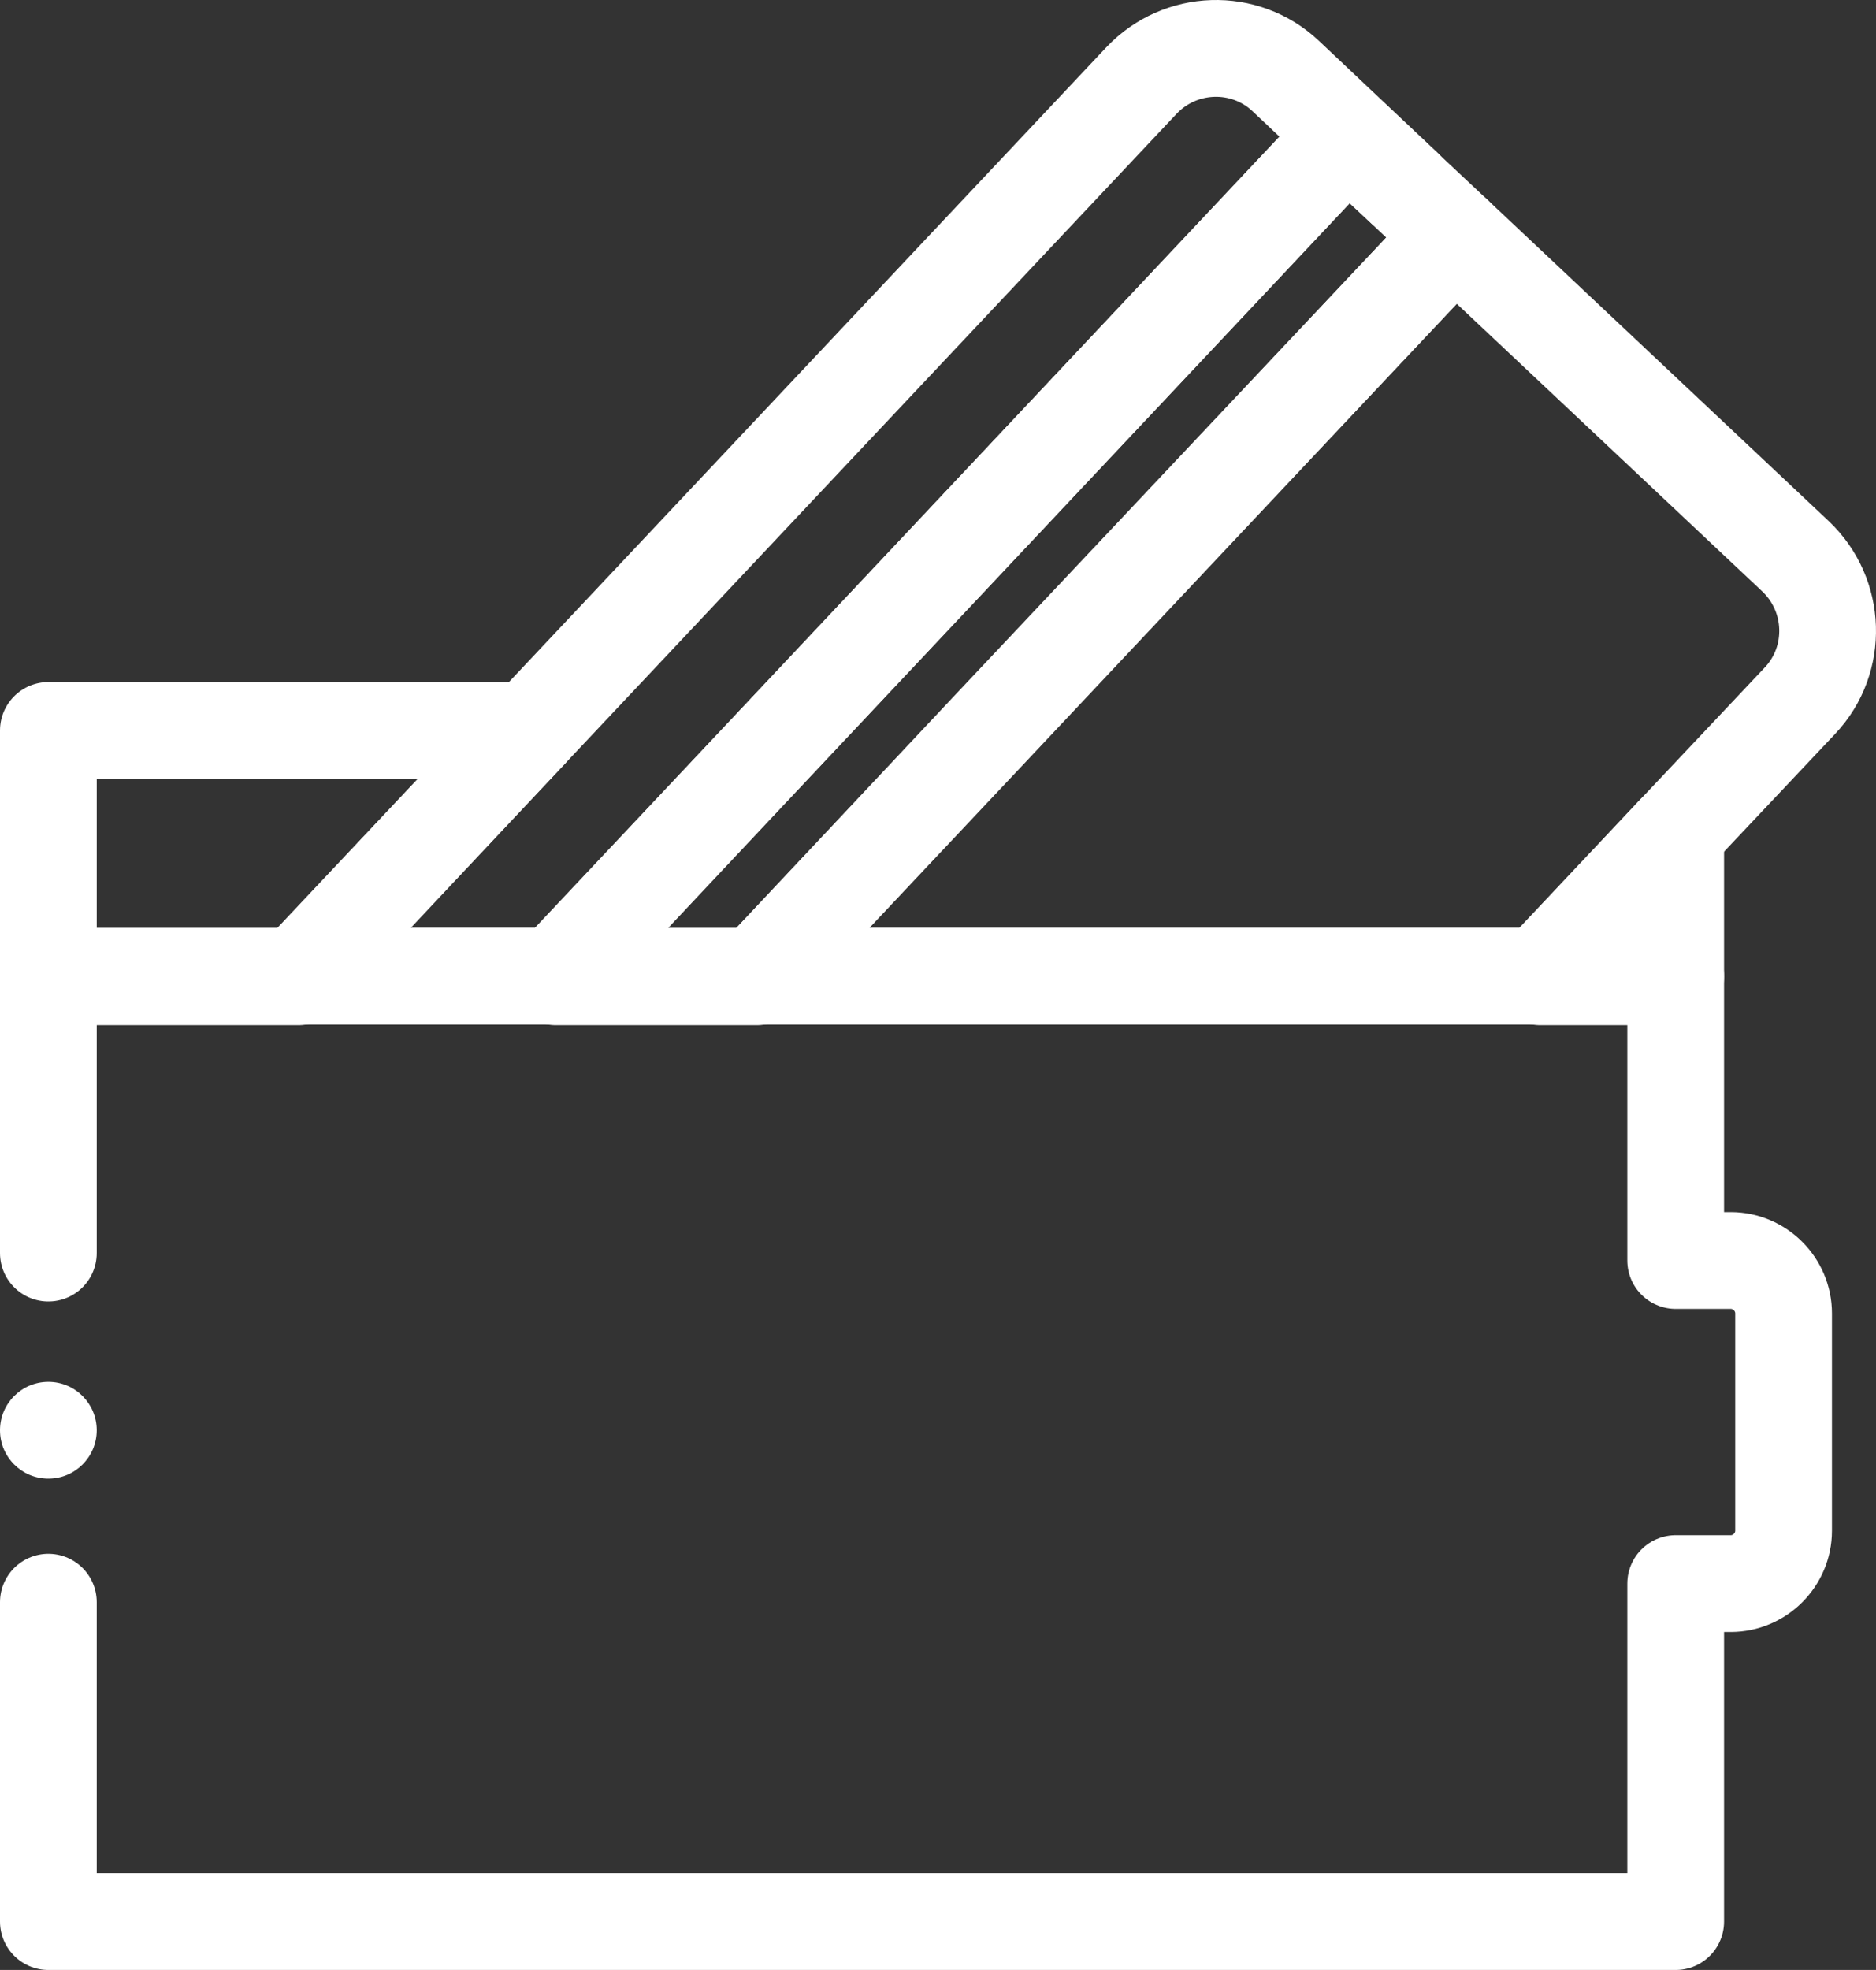
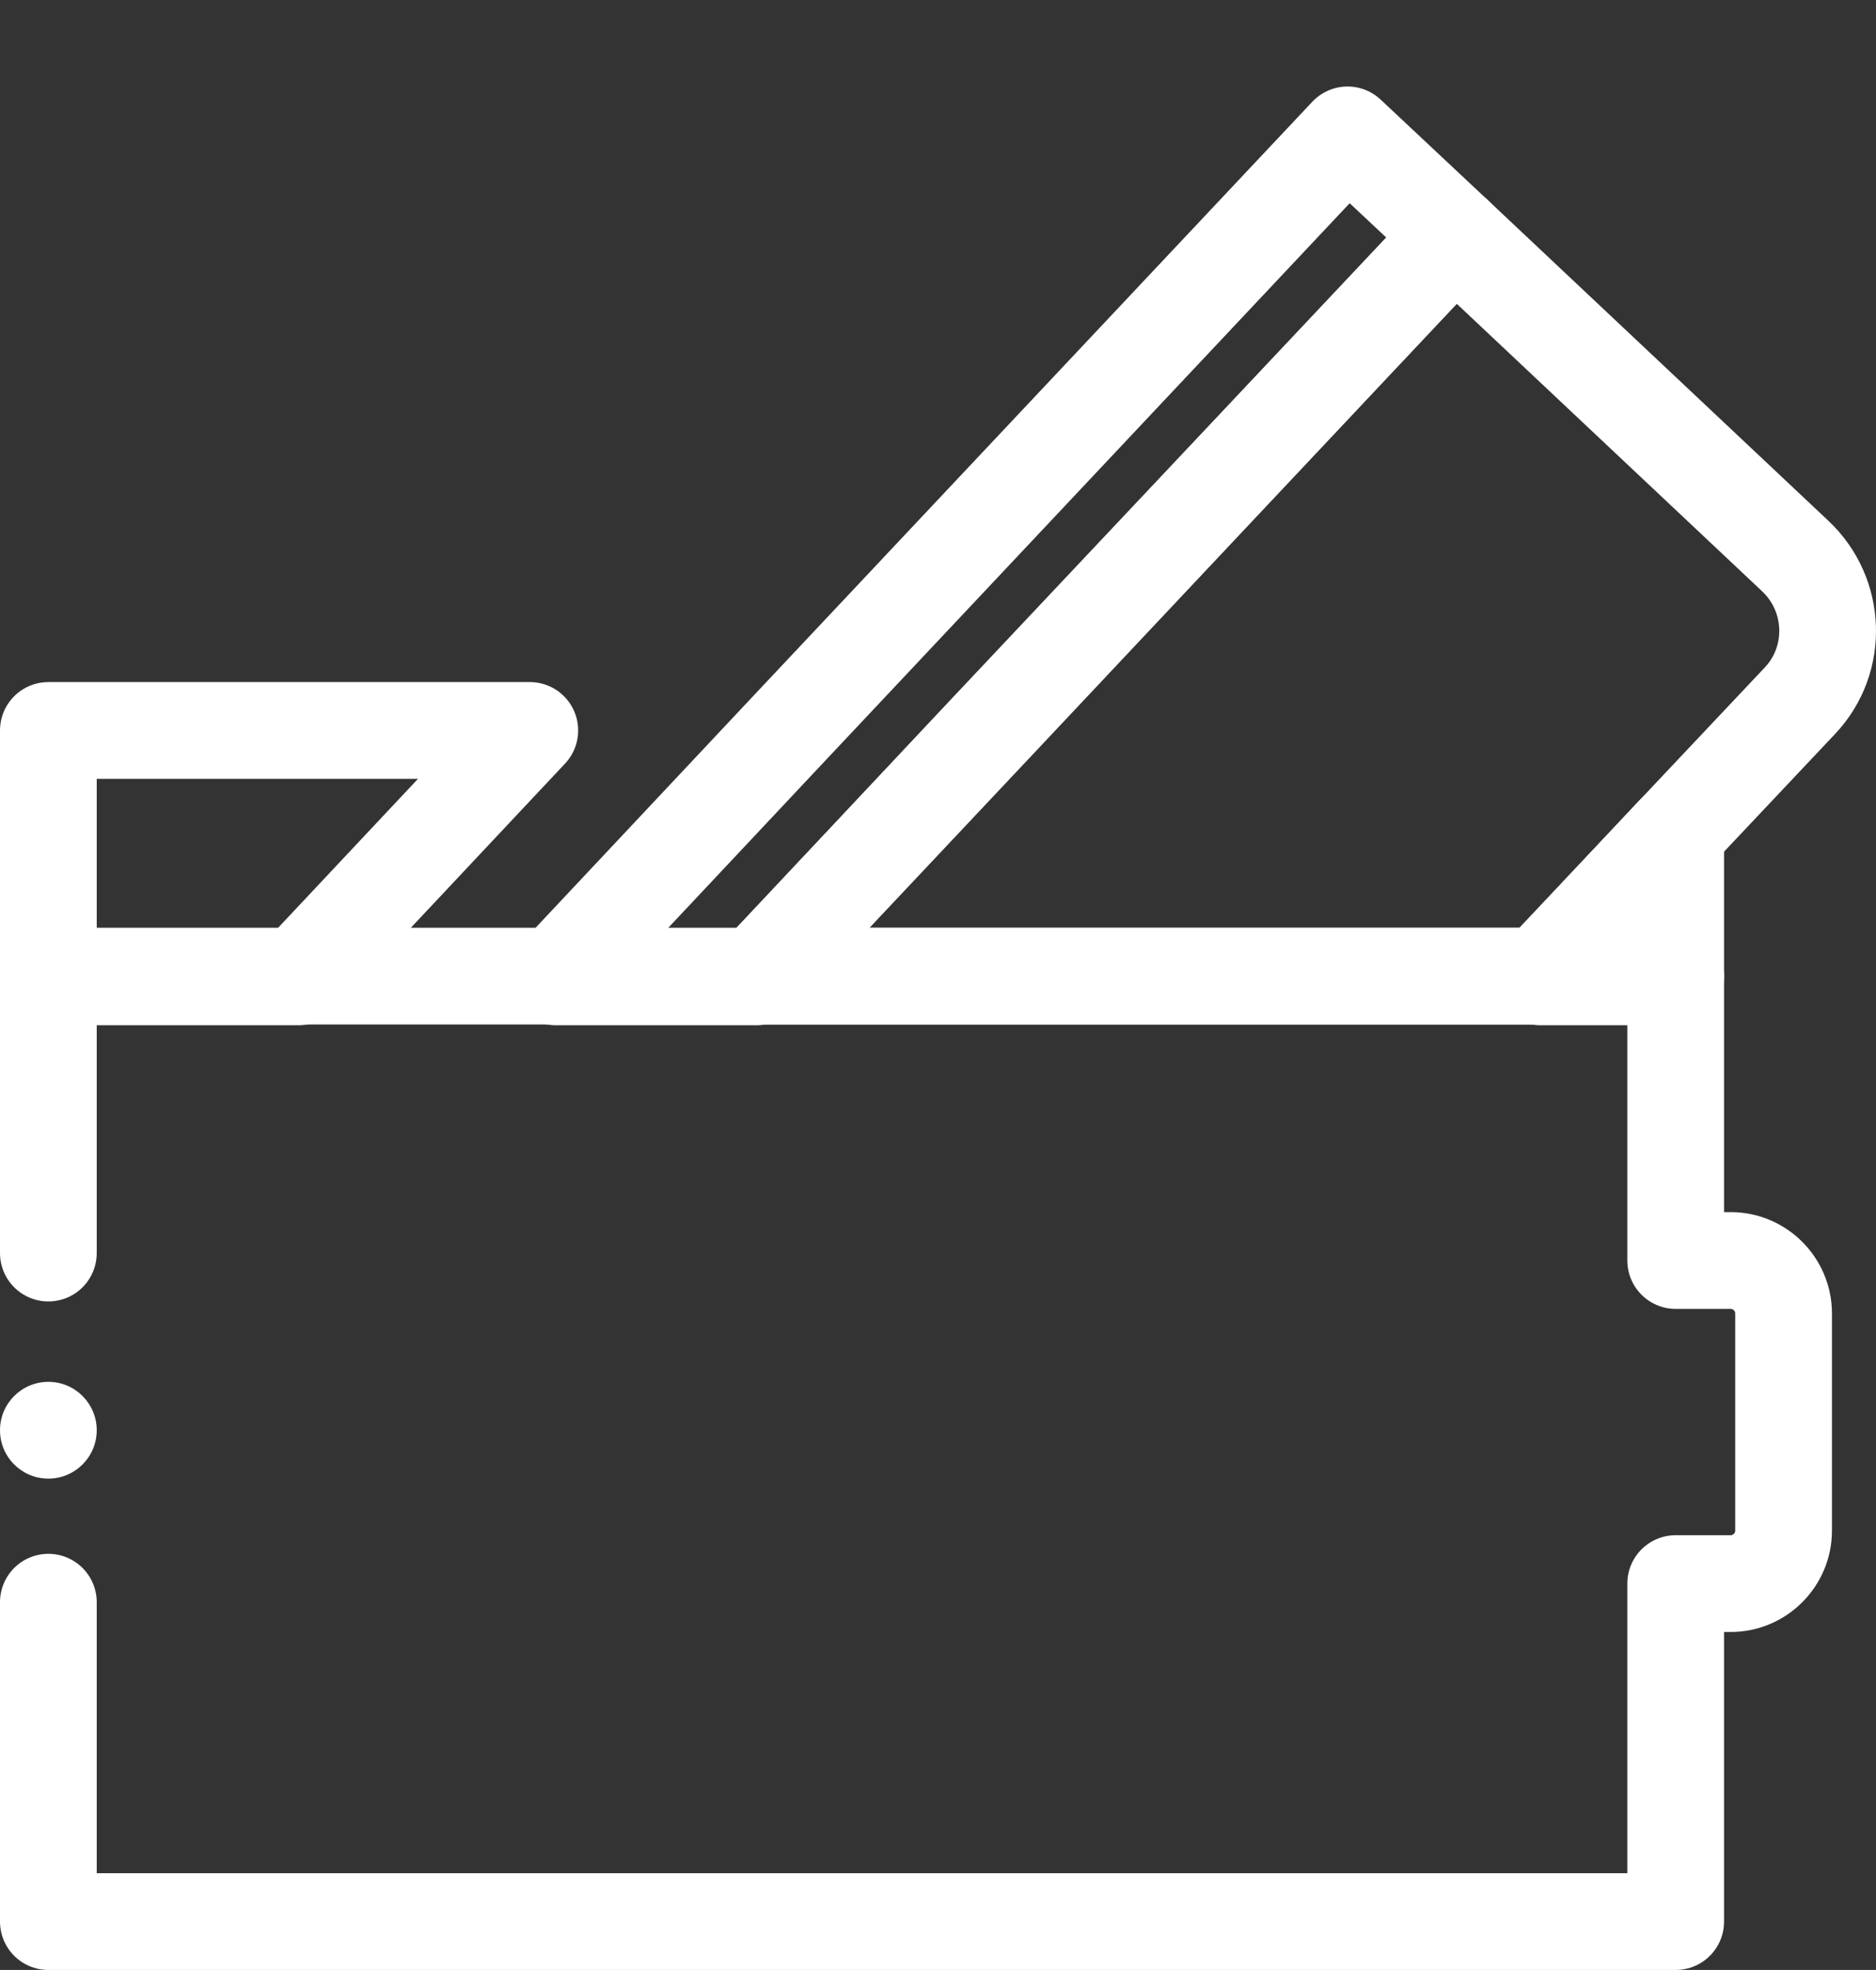
<svg xmlns="http://www.w3.org/2000/svg" id="Calque_1" data-name="Calque 1" viewBox="0 0 252.12 264.62">
  <rect x="0" y="0" width="252.12" height="264.62" fill="#333333" stroke="none" />
  <defs>
    <style>      .cls-1 {        fill: #fff;      }      .cls-2 {        fill: none;        stroke: #fff;        stroke-linecap: round;        stroke-linejoin: round;        stroke-width: 13px;      }    </style>
  </defs>
  <g>
    <polygon class="cls-2" points="225.2 131.22 225.2 111.82 207 131.22 225.2 131.22" />
    <polygon class="cls-2" points="71.2 98.12 6.5 98.12 6.5 131.22 40.1 131.22 71.2 98.12" />
    <g>
-       <path class="cls-2" d="M181.1,18.12l7.6,7.1-15.9-15c-5.5-5.2-14.2-4.9-19.4.6l-82.2,87.3-31.1,33h34.6l31.1-33L181.1,18.12Z" />
      <path class="cls-2" d="M241.3,74.72l-45.8-43.1-62.6,66.5-31.1,33h105.2l18.2-19.3,16.7-17.7c5.2-5.5,4.9-14.2-.6-19.4h0Z" />
    </g>
    <polygon class="cls-2" points="181.1 18.12 105.8 98.12 74.7 131.22 101.7 131.22 132.8 98.12 195.5 31.62 181.1 18.12" />
    <path class="cls-2" d="M6.5,215.22v42.9h218.7v-45.4h7.4c3.9,0,7.1-3.2,7.1-7.1v-29.2c0-3.9-3.2-7.1-7.1-7.1h-7.4v-38.2H6.5v37.2" />
  </g>
  <circle class="cls-1" cx="6.5" cy="192.12" r="6.5" />
</svg>